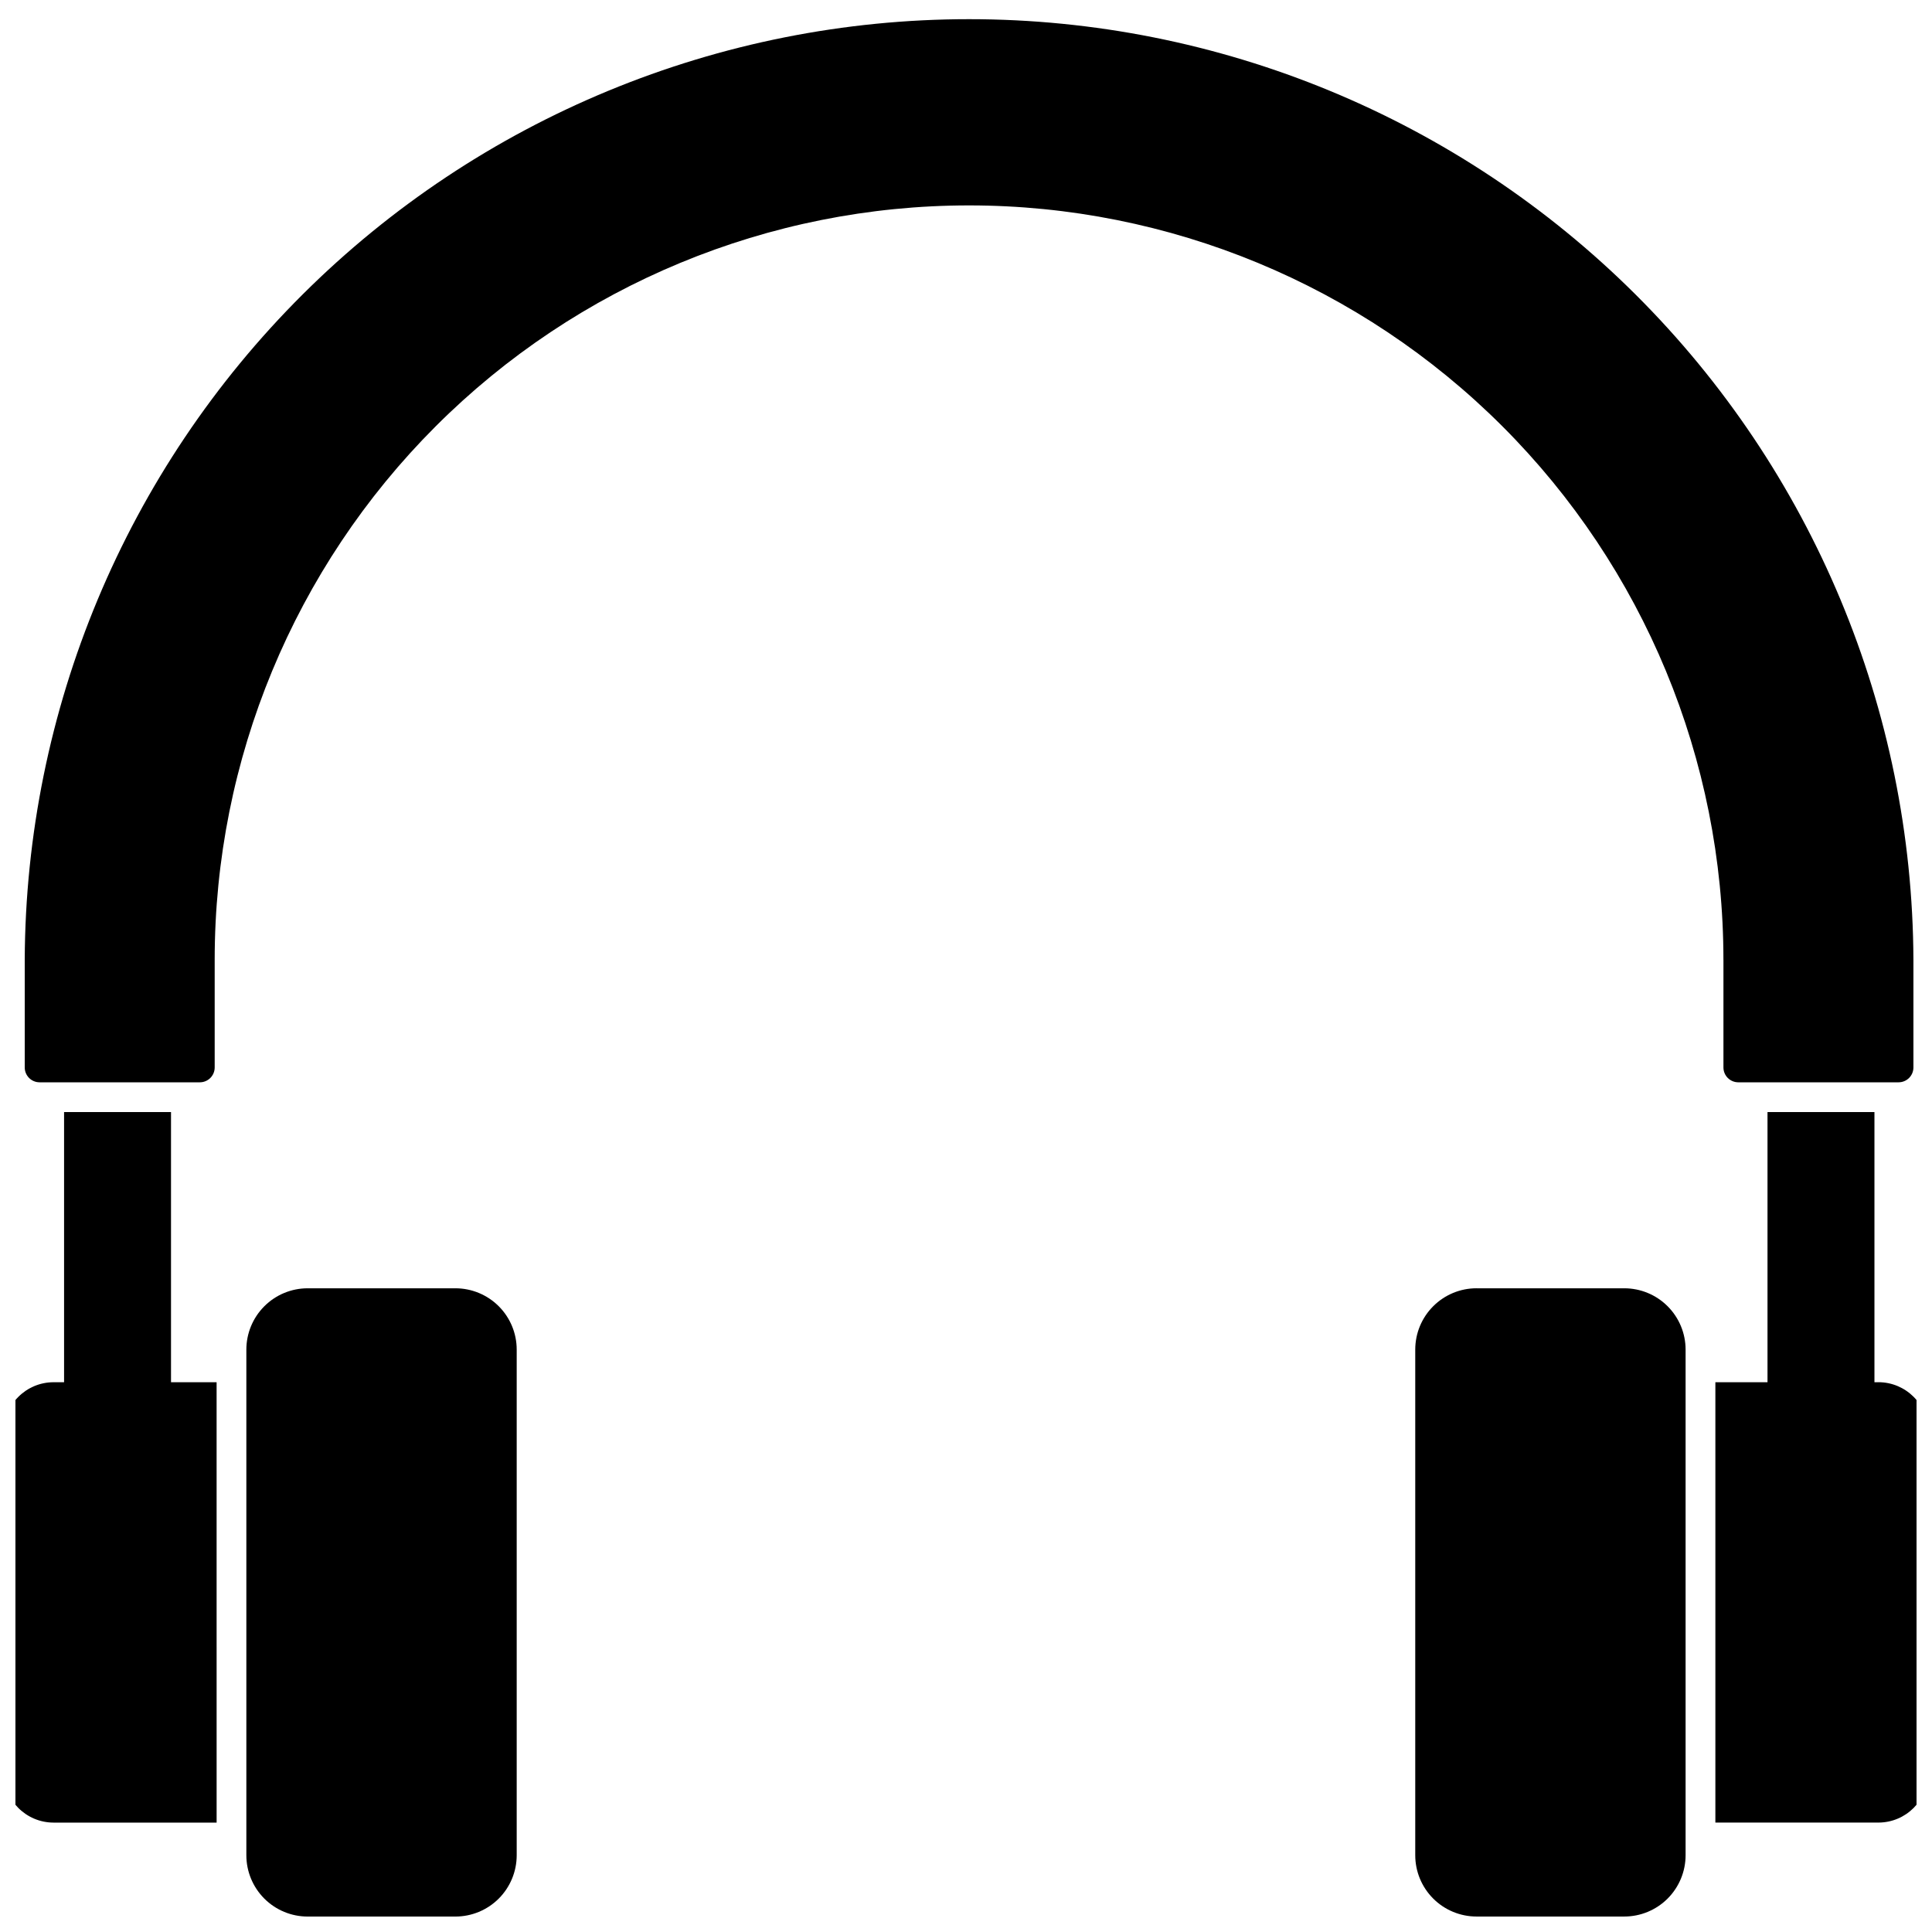
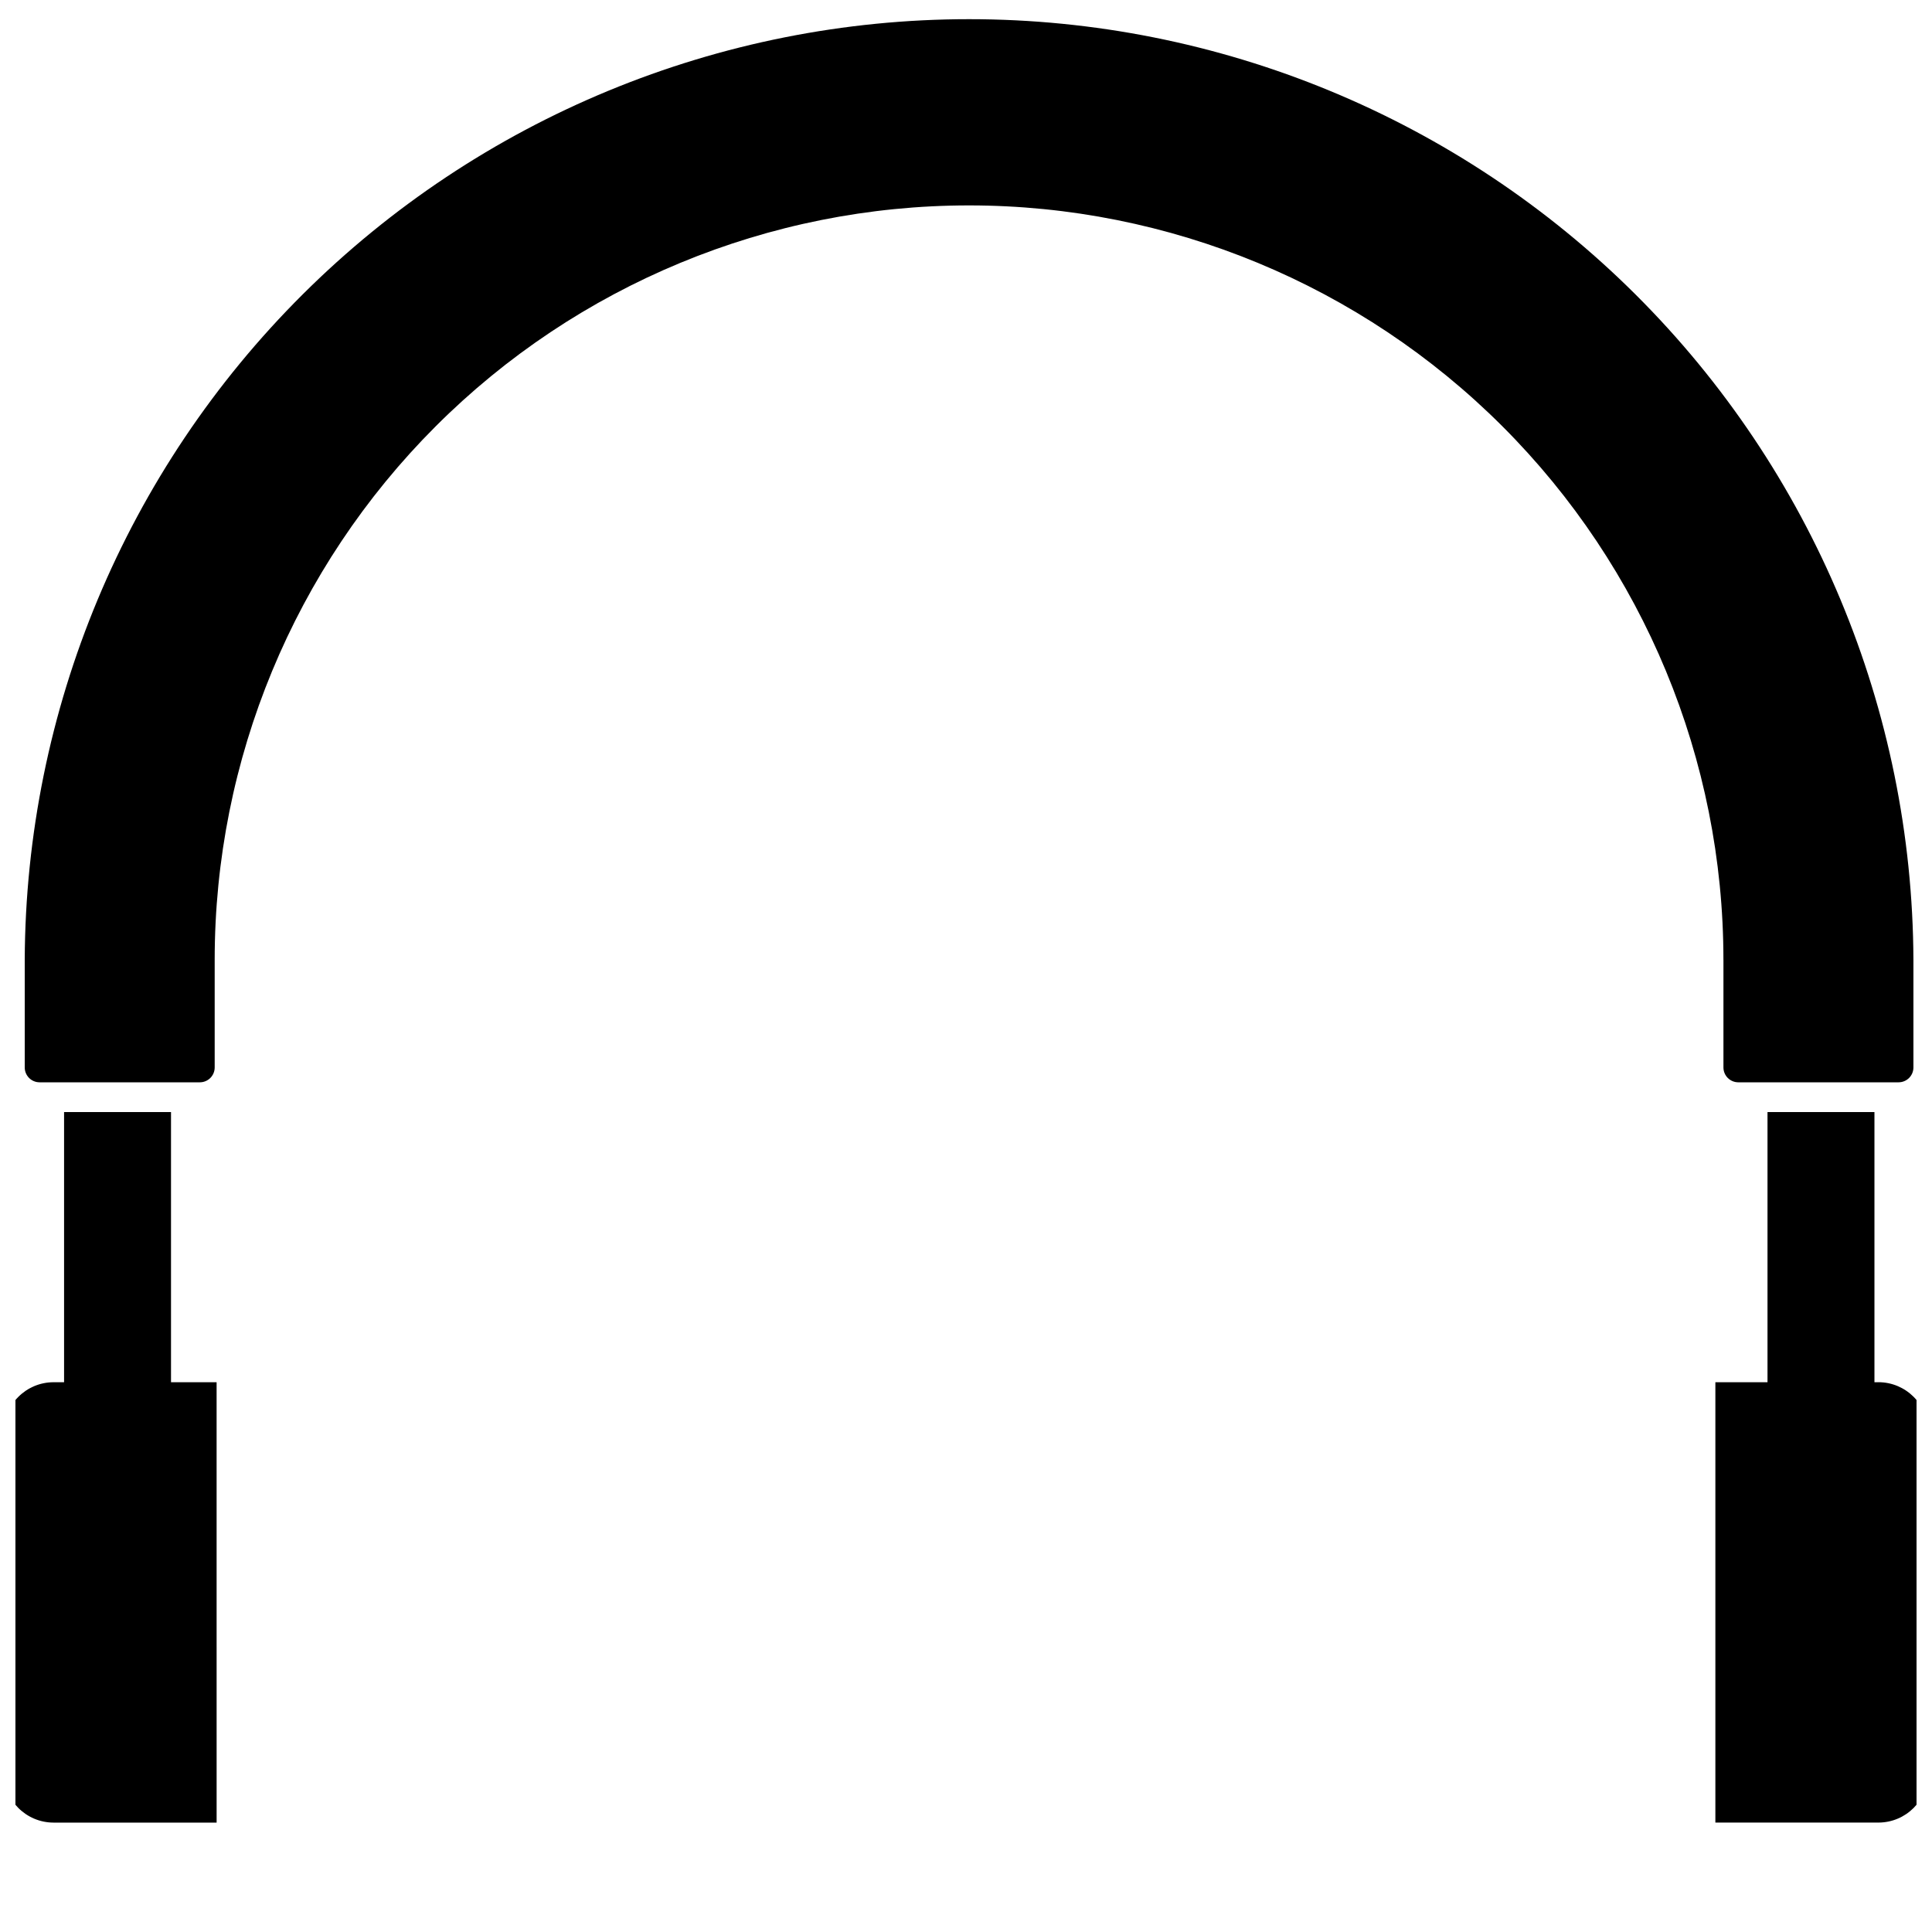
<svg xmlns="http://www.w3.org/2000/svg" width="800px" height="800px" version="1.1" viewBox="144 144 512 512">
  <defs>
    <clipPath id="e">
-       <path d="m519 485h72v166.9h-72z" />
-     </clipPath>
+       </clipPath>
    <clipPath id="d">
      <path d="m598 438h53.902v190h-53.902z" />
    </clipPath>
    <clipPath id="c">
      <path d="m209 485h72v166.9h-72z" />
    </clipPath>
    <clipPath id="b">
      <path d="m148.09 438h53.906v190h-53.906z" />
    </clipPath>
    <clipPath id="a">
      <path d="m150 149h501.9v282h-501.9z" />
    </clipPath>
  </defs>
  <g>
    <g clip-path="url(#e)">
-       <path d="m535.31 485.41h39.141-0.004c4.312 0 8.445 1.711 11.492 4.762 3.047 3.047 4.762 7.18 4.762 11.488v133.99c0 4.309-1.715 8.441-4.762 11.492-3.047 3.047-7.18 4.758-11.492 4.758h-39.141c-4.312 0-8.445-1.711-11.492-4.758s-4.758-7.18-4.758-11.488v-134c0-4.309 1.711-8.441 4.762-11.488 3.047-3.051 7.18-4.762 11.492-4.762z" />
-     </g>
+       </g>
    <g clip-path="url(#d)">
      <path d="m641.81 510.3h-1.062v-71.594h-28.34v71.598h-13.816v116.7h43.219v-0.004c7.273-0.016 13.168-5.91 13.184-13.184v-90.332c-0.016-7.277-5.91-13.172-13.184-13.188z" />
    </g>
    <g clip-path="url(#c)">
-       <path d="m225.54 485.41h39.145c4.309 0 8.441 1.711 11.488 4.758s4.758 7.18 4.758 11.488v134c0 4.309-1.711 8.441-4.758 11.492-3.051 3.047-7.184 4.758-11.492 4.758h-39.145c-4.309 0-8.441-1.711-11.488-4.758s-4.762-7.18-4.762-11.488v-134c0-4.309 1.715-8.441 4.762-11.488 3.047-3.051 7.18-4.762 11.492-4.762z" />
-     </g>
+       </g>
    <g clip-path="url(#b)">
      <path d="m189.32 438.71h-28.34v71.598h-2.793v-0.004c-7.277 0.016-13.172 5.91-13.188 13.188v90.332c0.016 7.273 5.91 13.168 13.188 13.184h43.219l-0.004-116.7h-12.082z" />
    </g>
    <g clip-path="url(#a)">
      <path d="m600.73 398.35v28.539c0 1.043 0.414 2.043 1.152 2.781s1.742 1.152 2.785 1.152h42.473c1.043 0 2.047-0.414 2.785-1.152 0.734-0.738 1.152-1.738 1.152-2.781v-28.539c-0.266-66.199-26.746-129.6-73.652-176.32-46.902-46.719-110.41-72.949-176.61-72.949-66.203 0-129.71 26.23-176.61 72.949-46.902 46.719-73.387 110.12-73.648 176.32v28.539c0 1.043 0.414 2.043 1.152 2.781 0.738 0.738 1.738 1.152 2.781 1.152h42.473c1.043 0 2.043-0.414 2.781-1.152 0.738-0.738 1.152-1.738 1.152-2.781v-28.539c0-53.02 21.062-103.87 58.555-141.36 37.492-37.488 88.344-58.555 141.36-58.555 53.023 0 103.87 21.066 141.36 58.555 37.492 37.492 58.555 88.344 58.555 141.36z" />
    </g>
  </g>
</svg>